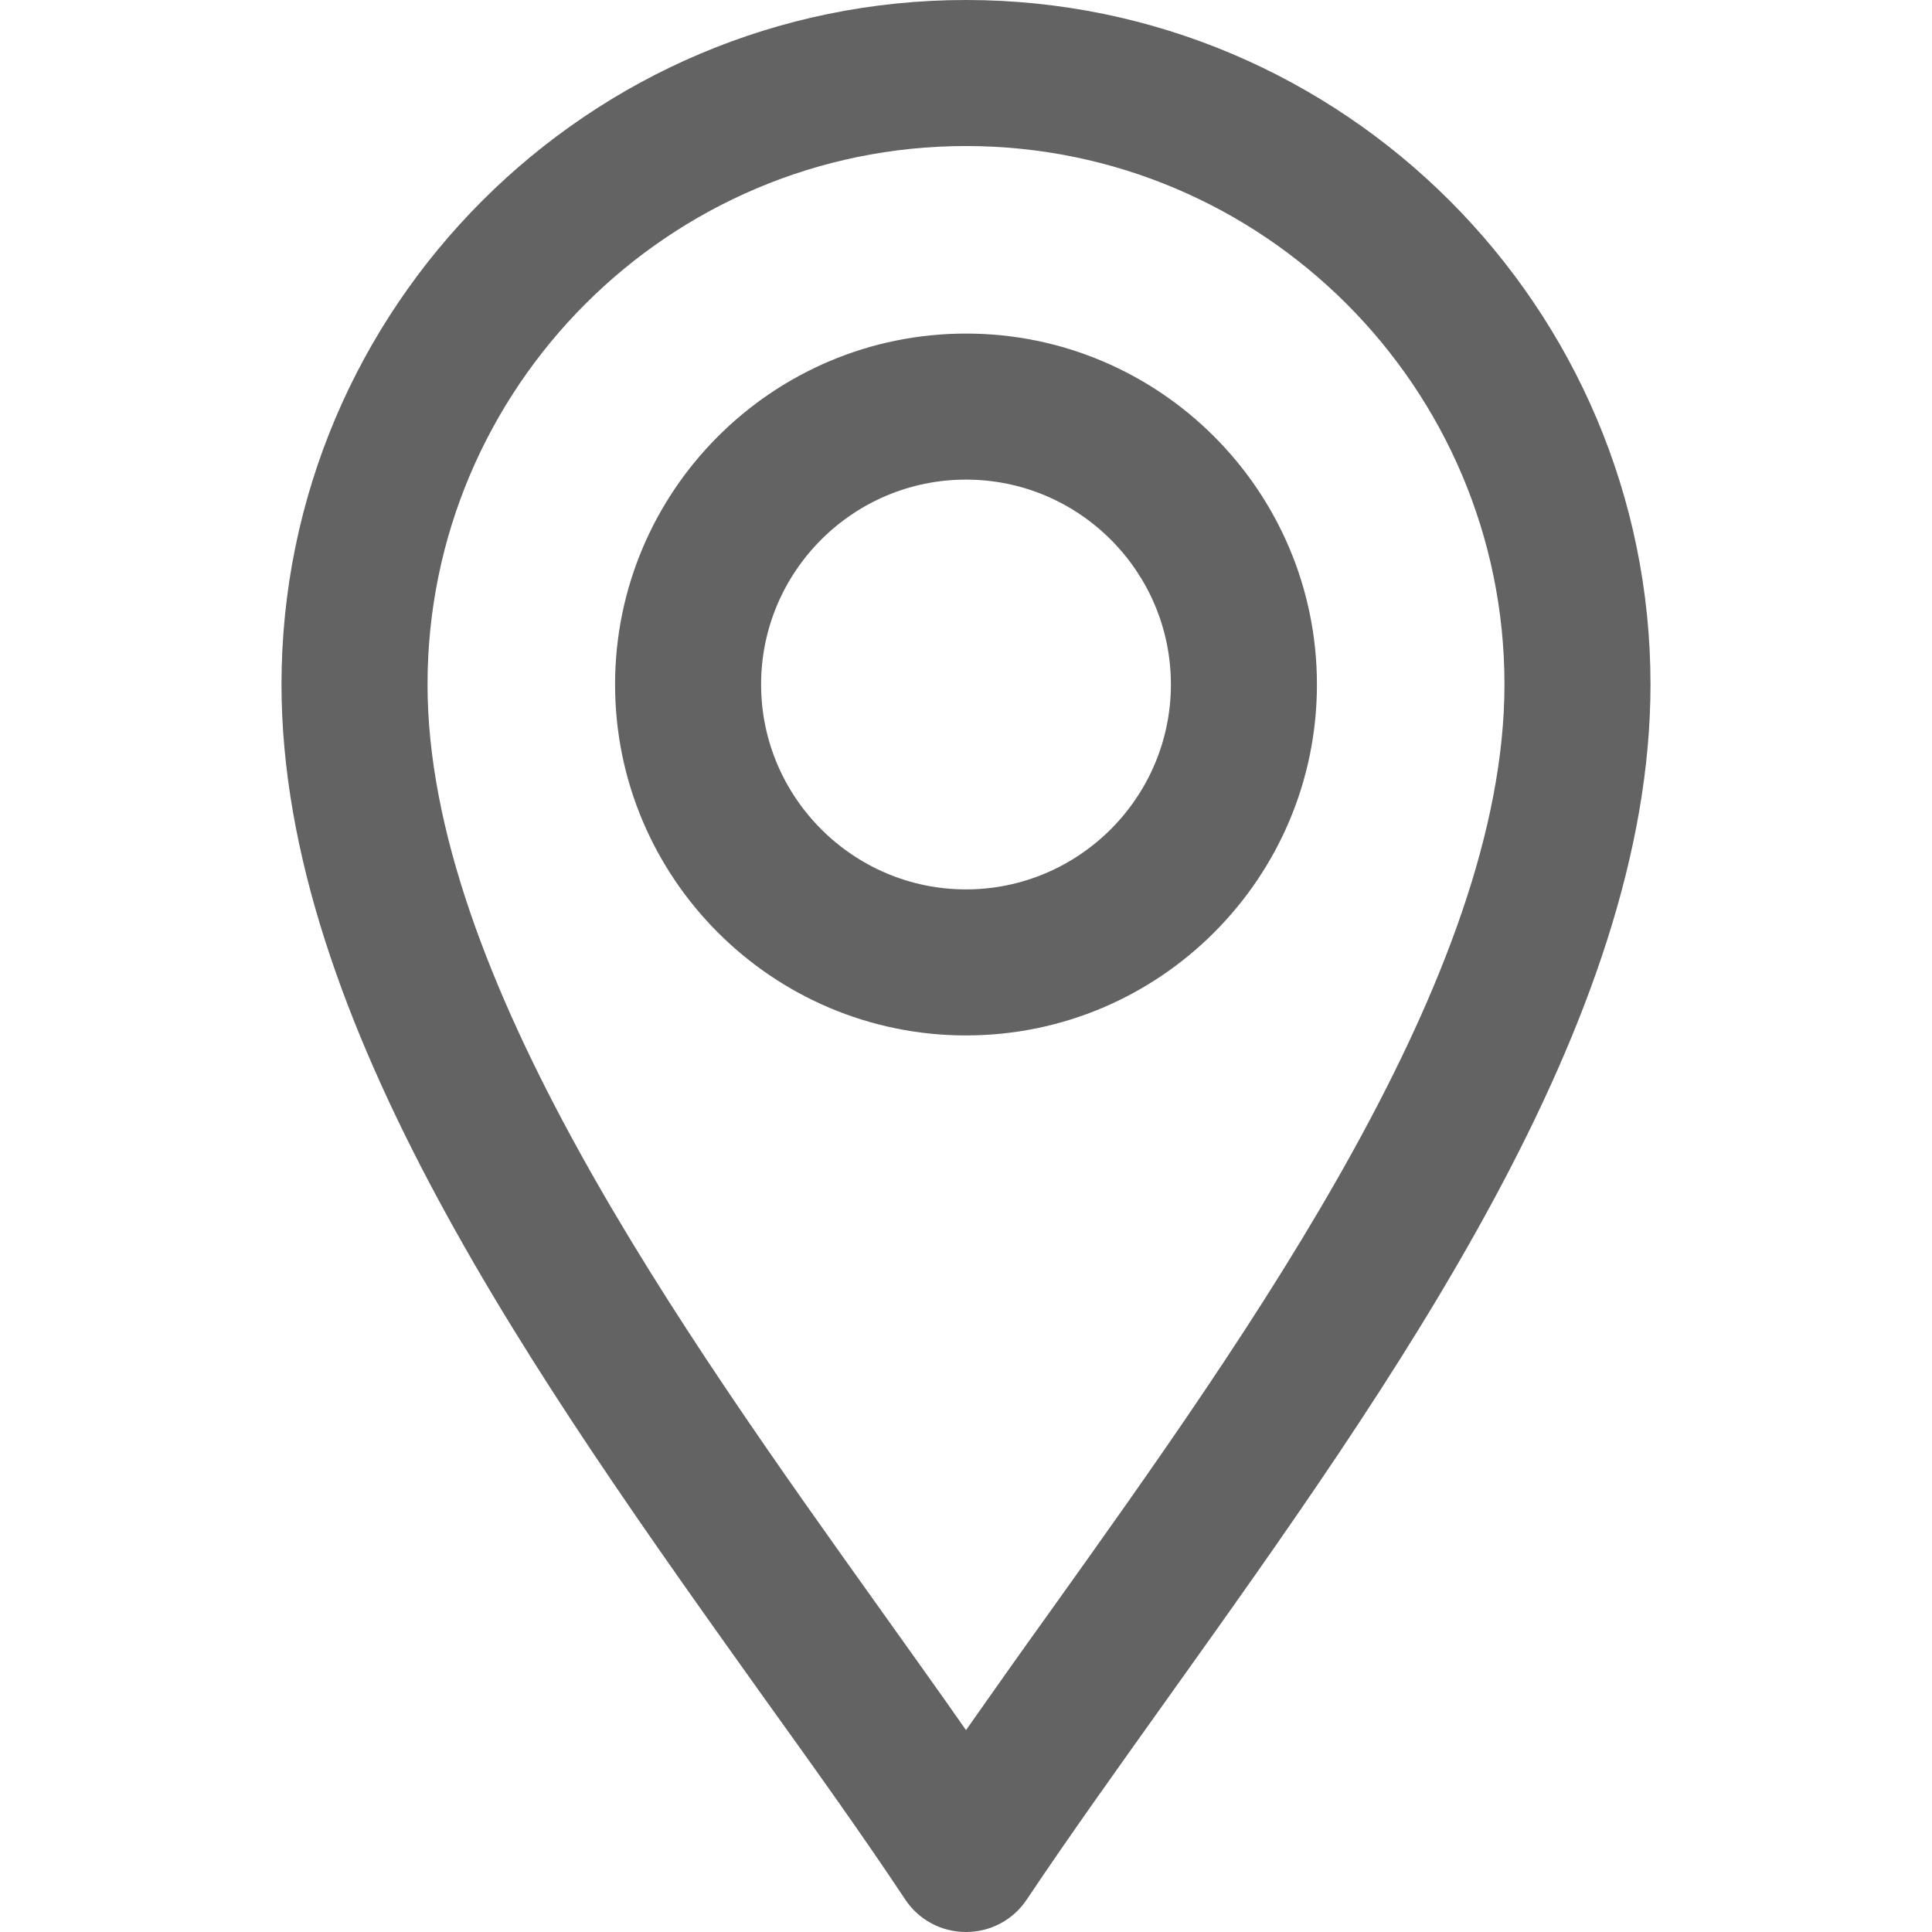
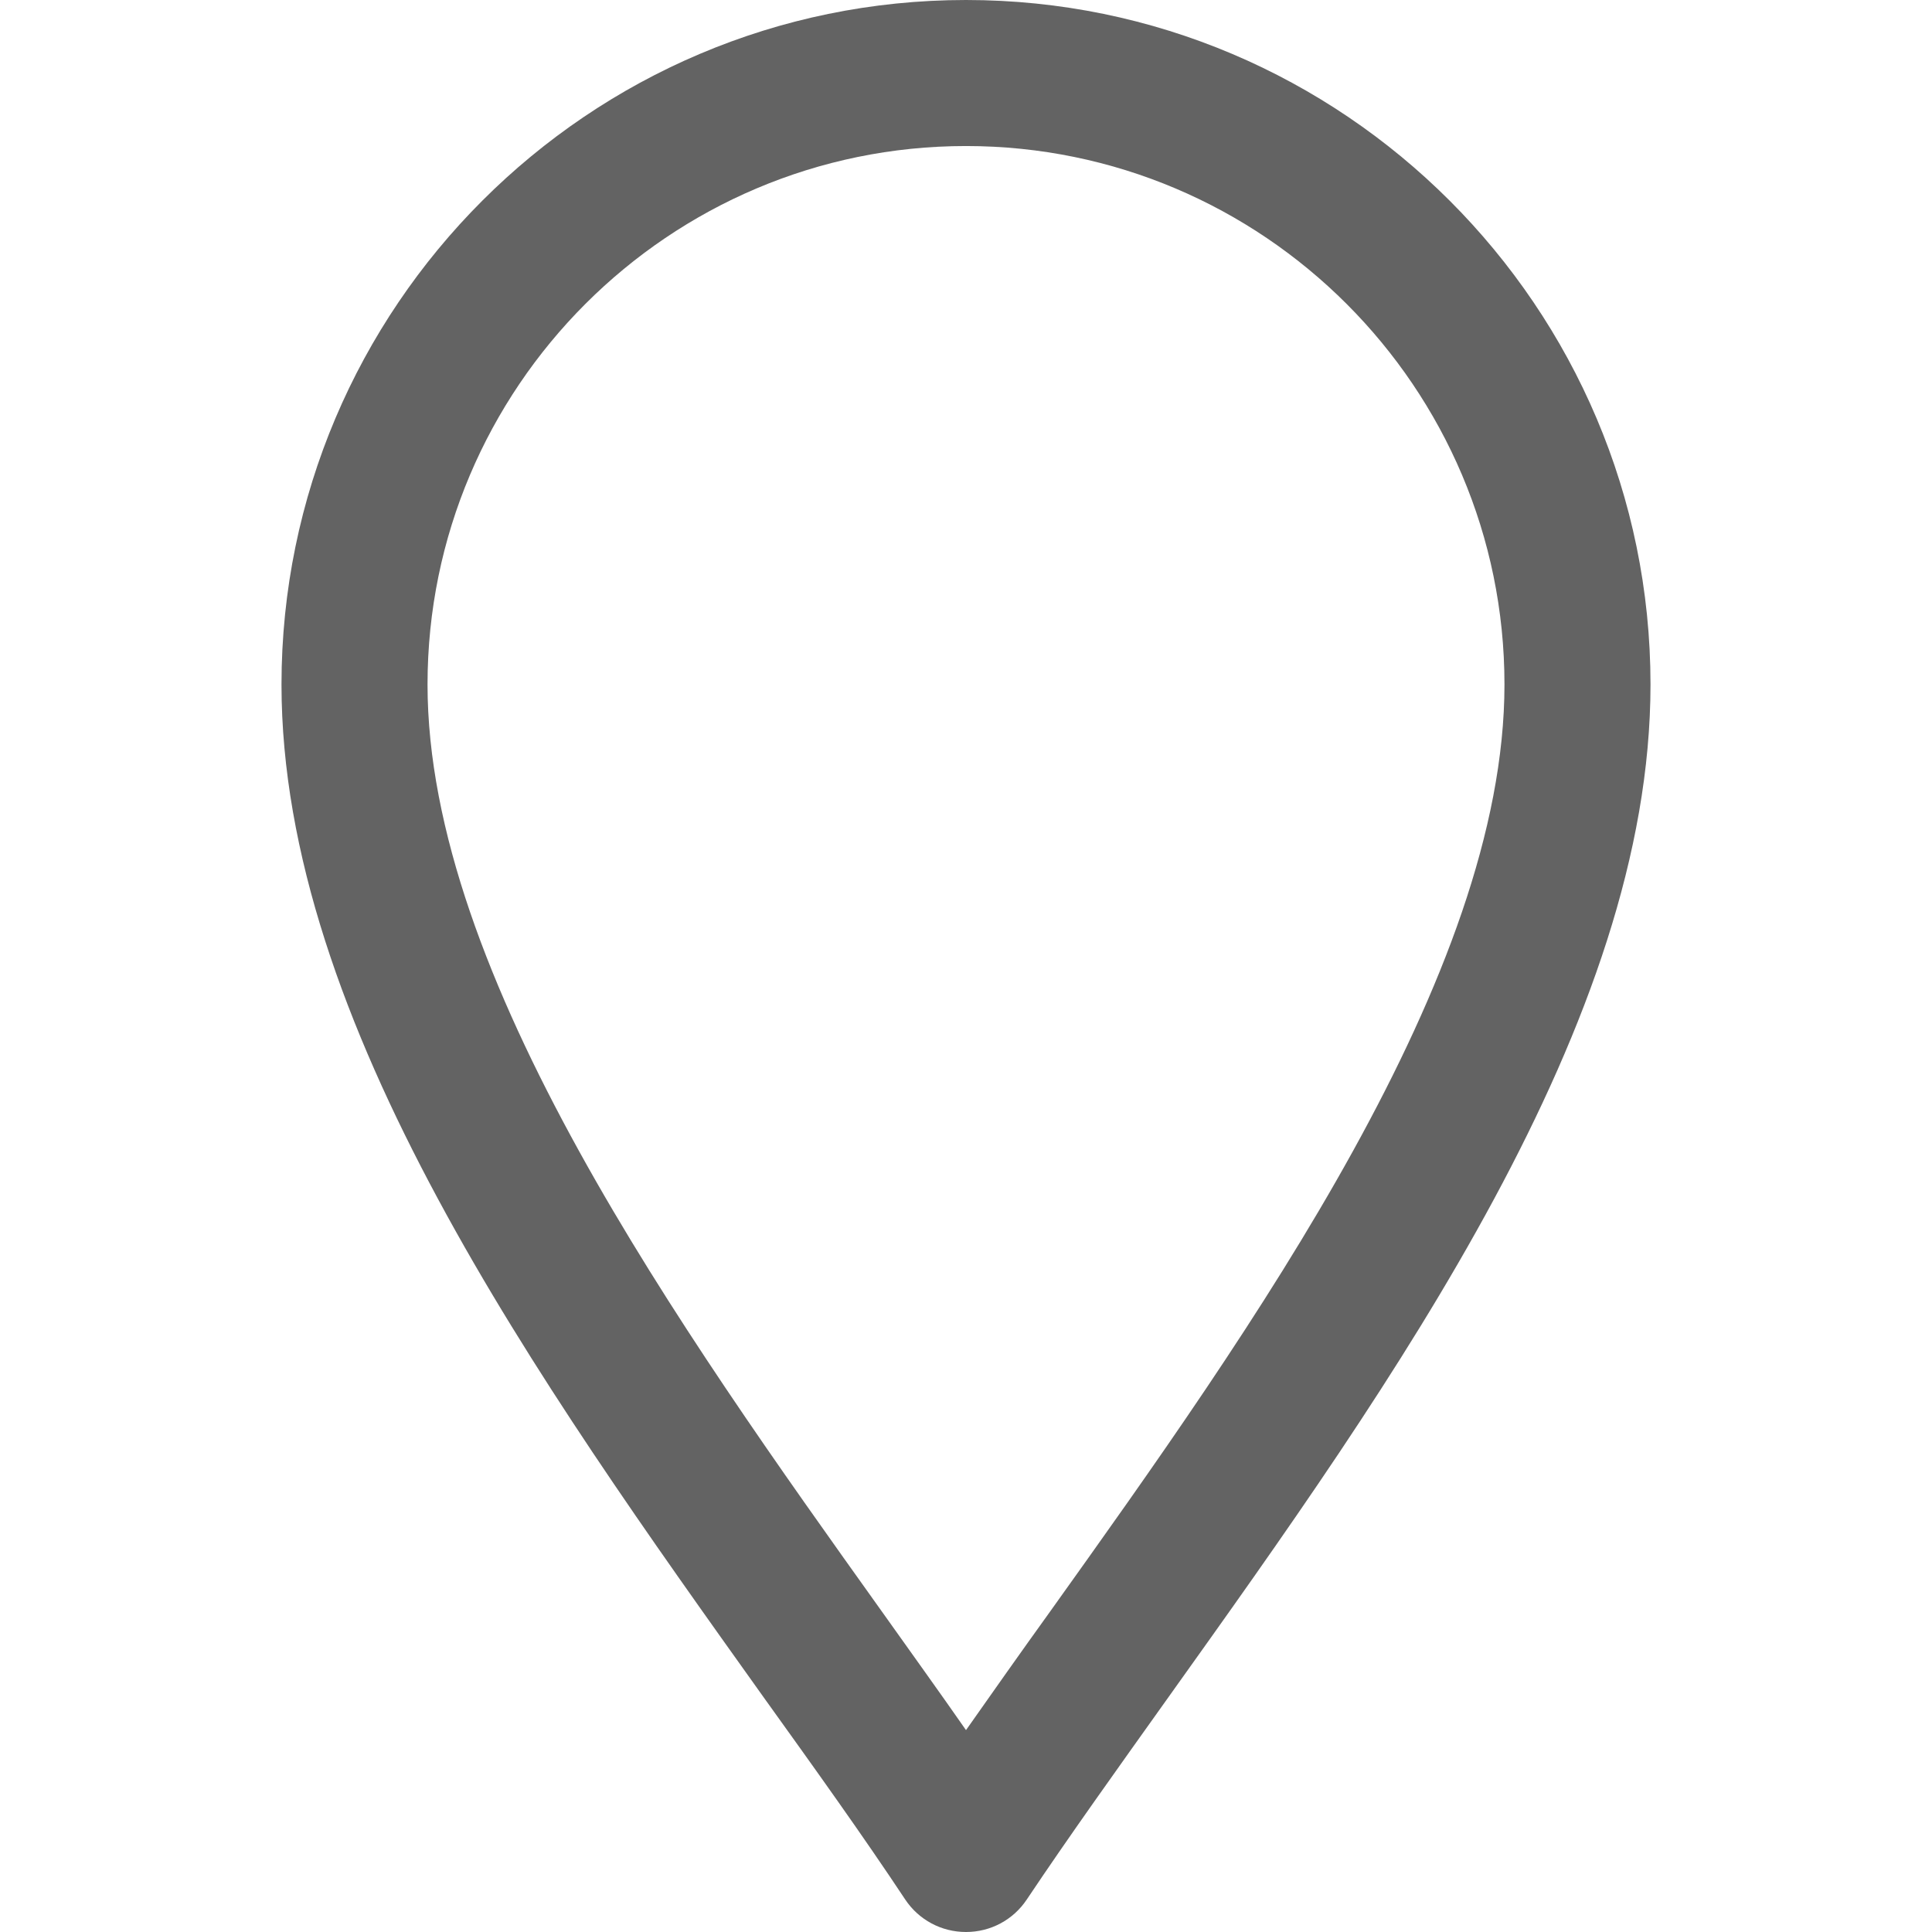
<svg xmlns="http://www.w3.org/2000/svg" version="1.1" id="Layer_1" x="0px" y="0px" viewBox="0 0 512 512" style="enable-background:new 0 0 512 512;" xml:space="preserve">
  <style type="text/css">
	.st0{fill:#636363;}
</style>
  <g>
    <path class="st0" d="M256,512c-6.5,0-12.5-3.2-16.1-8.6c-11.2-16.9-24.1-34.9-37.6-53.7C142.5,365.9,74.6,270.8,74.6,181.4   C74.6,81.4,156,0,256,0s181.4,81.4,181.4,181.4c0,89.5-67.9,184.5-127.7,268.3c-13.4,18.8-26.3,36.8-37.6,53.7   C268.5,508.8,262.5,512,256,512z M256,38.7c-78.7,0-142.7,64-142.7,142.7c0,77,66.8,170.6,120.5,245.8   c7.6,10.7,15.1,21.1,22.2,31.3c7.1-10.1,14.5-20.6,22.2-31.3c53.7-75.2,120.5-168.8,120.5-245.8C398.7,102.7,334.7,38.7,256,38.7z" />
-     <path class="st0" d="M256,274.4c-51.3,0-93-41.7-93-93s41.7-93,93-93s93,41.7,93,93S307.3,274.4,256,274.4z M256,127.1   c-30,0-54.3,24.4-54.3,54.3s24.4,54.3,54.3,54.3s54.3-24.4,54.3-54.3S286,127.1,256,127.1z" />
  </g>
</svg>